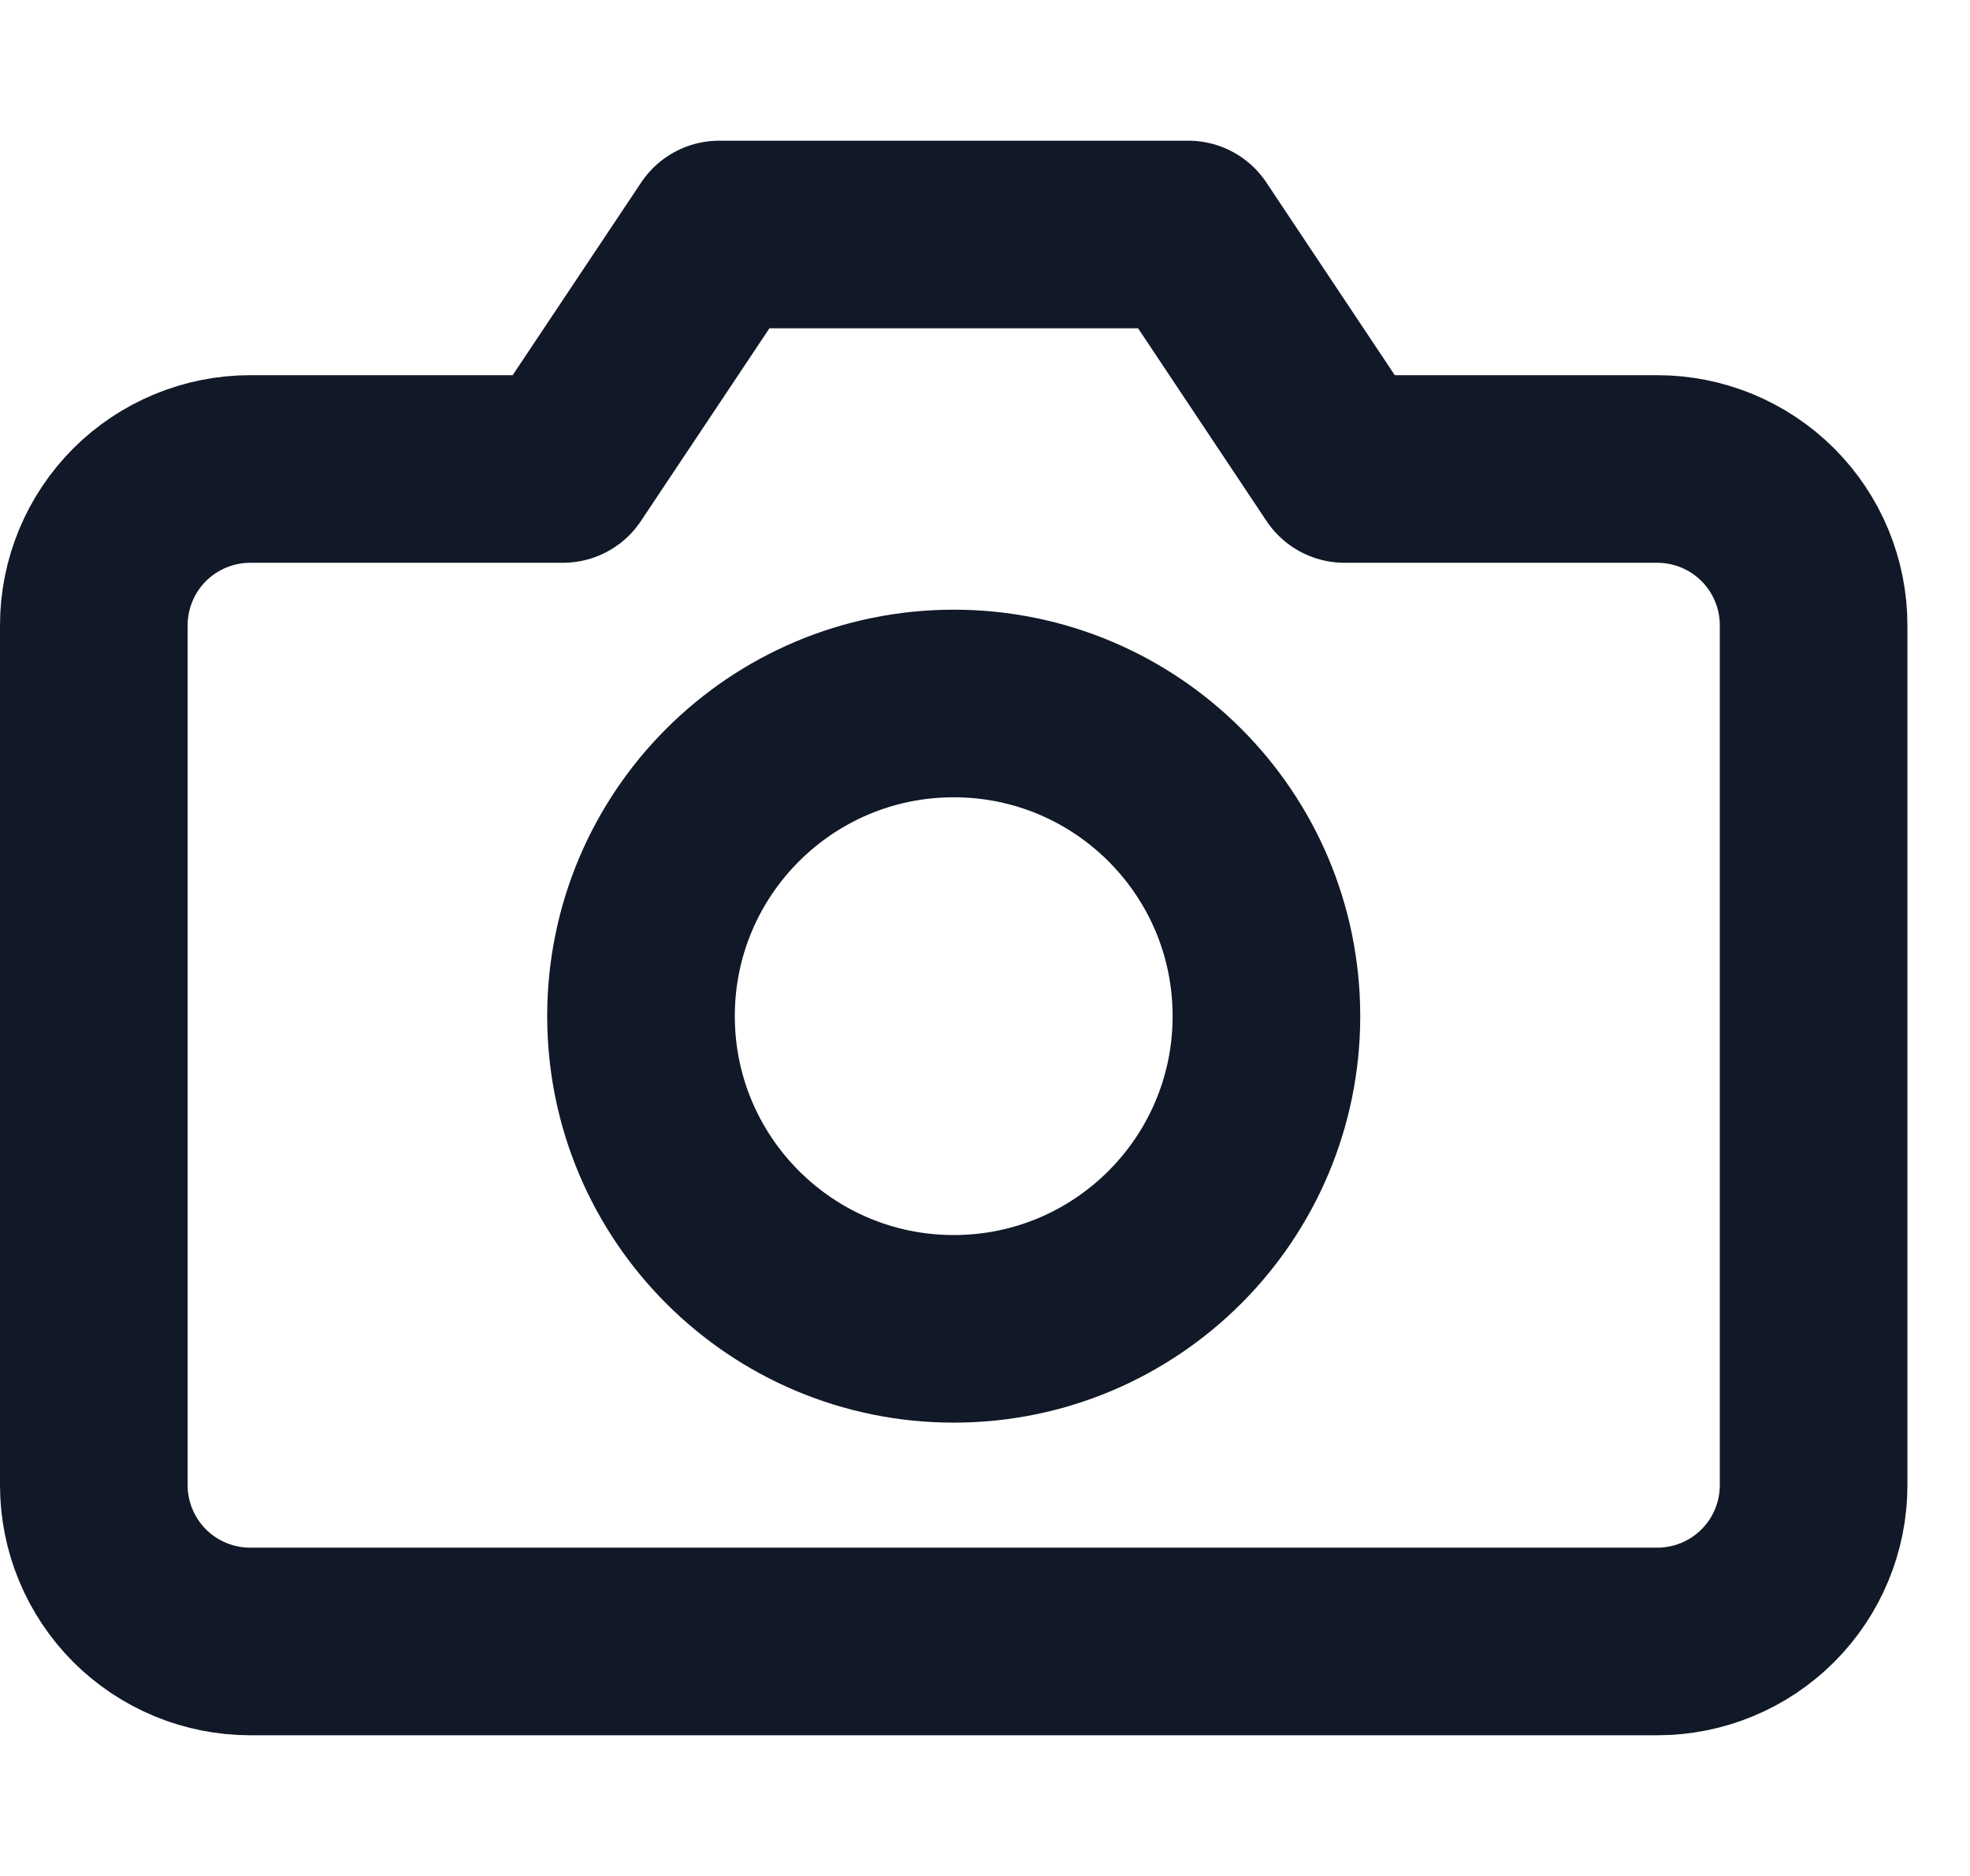
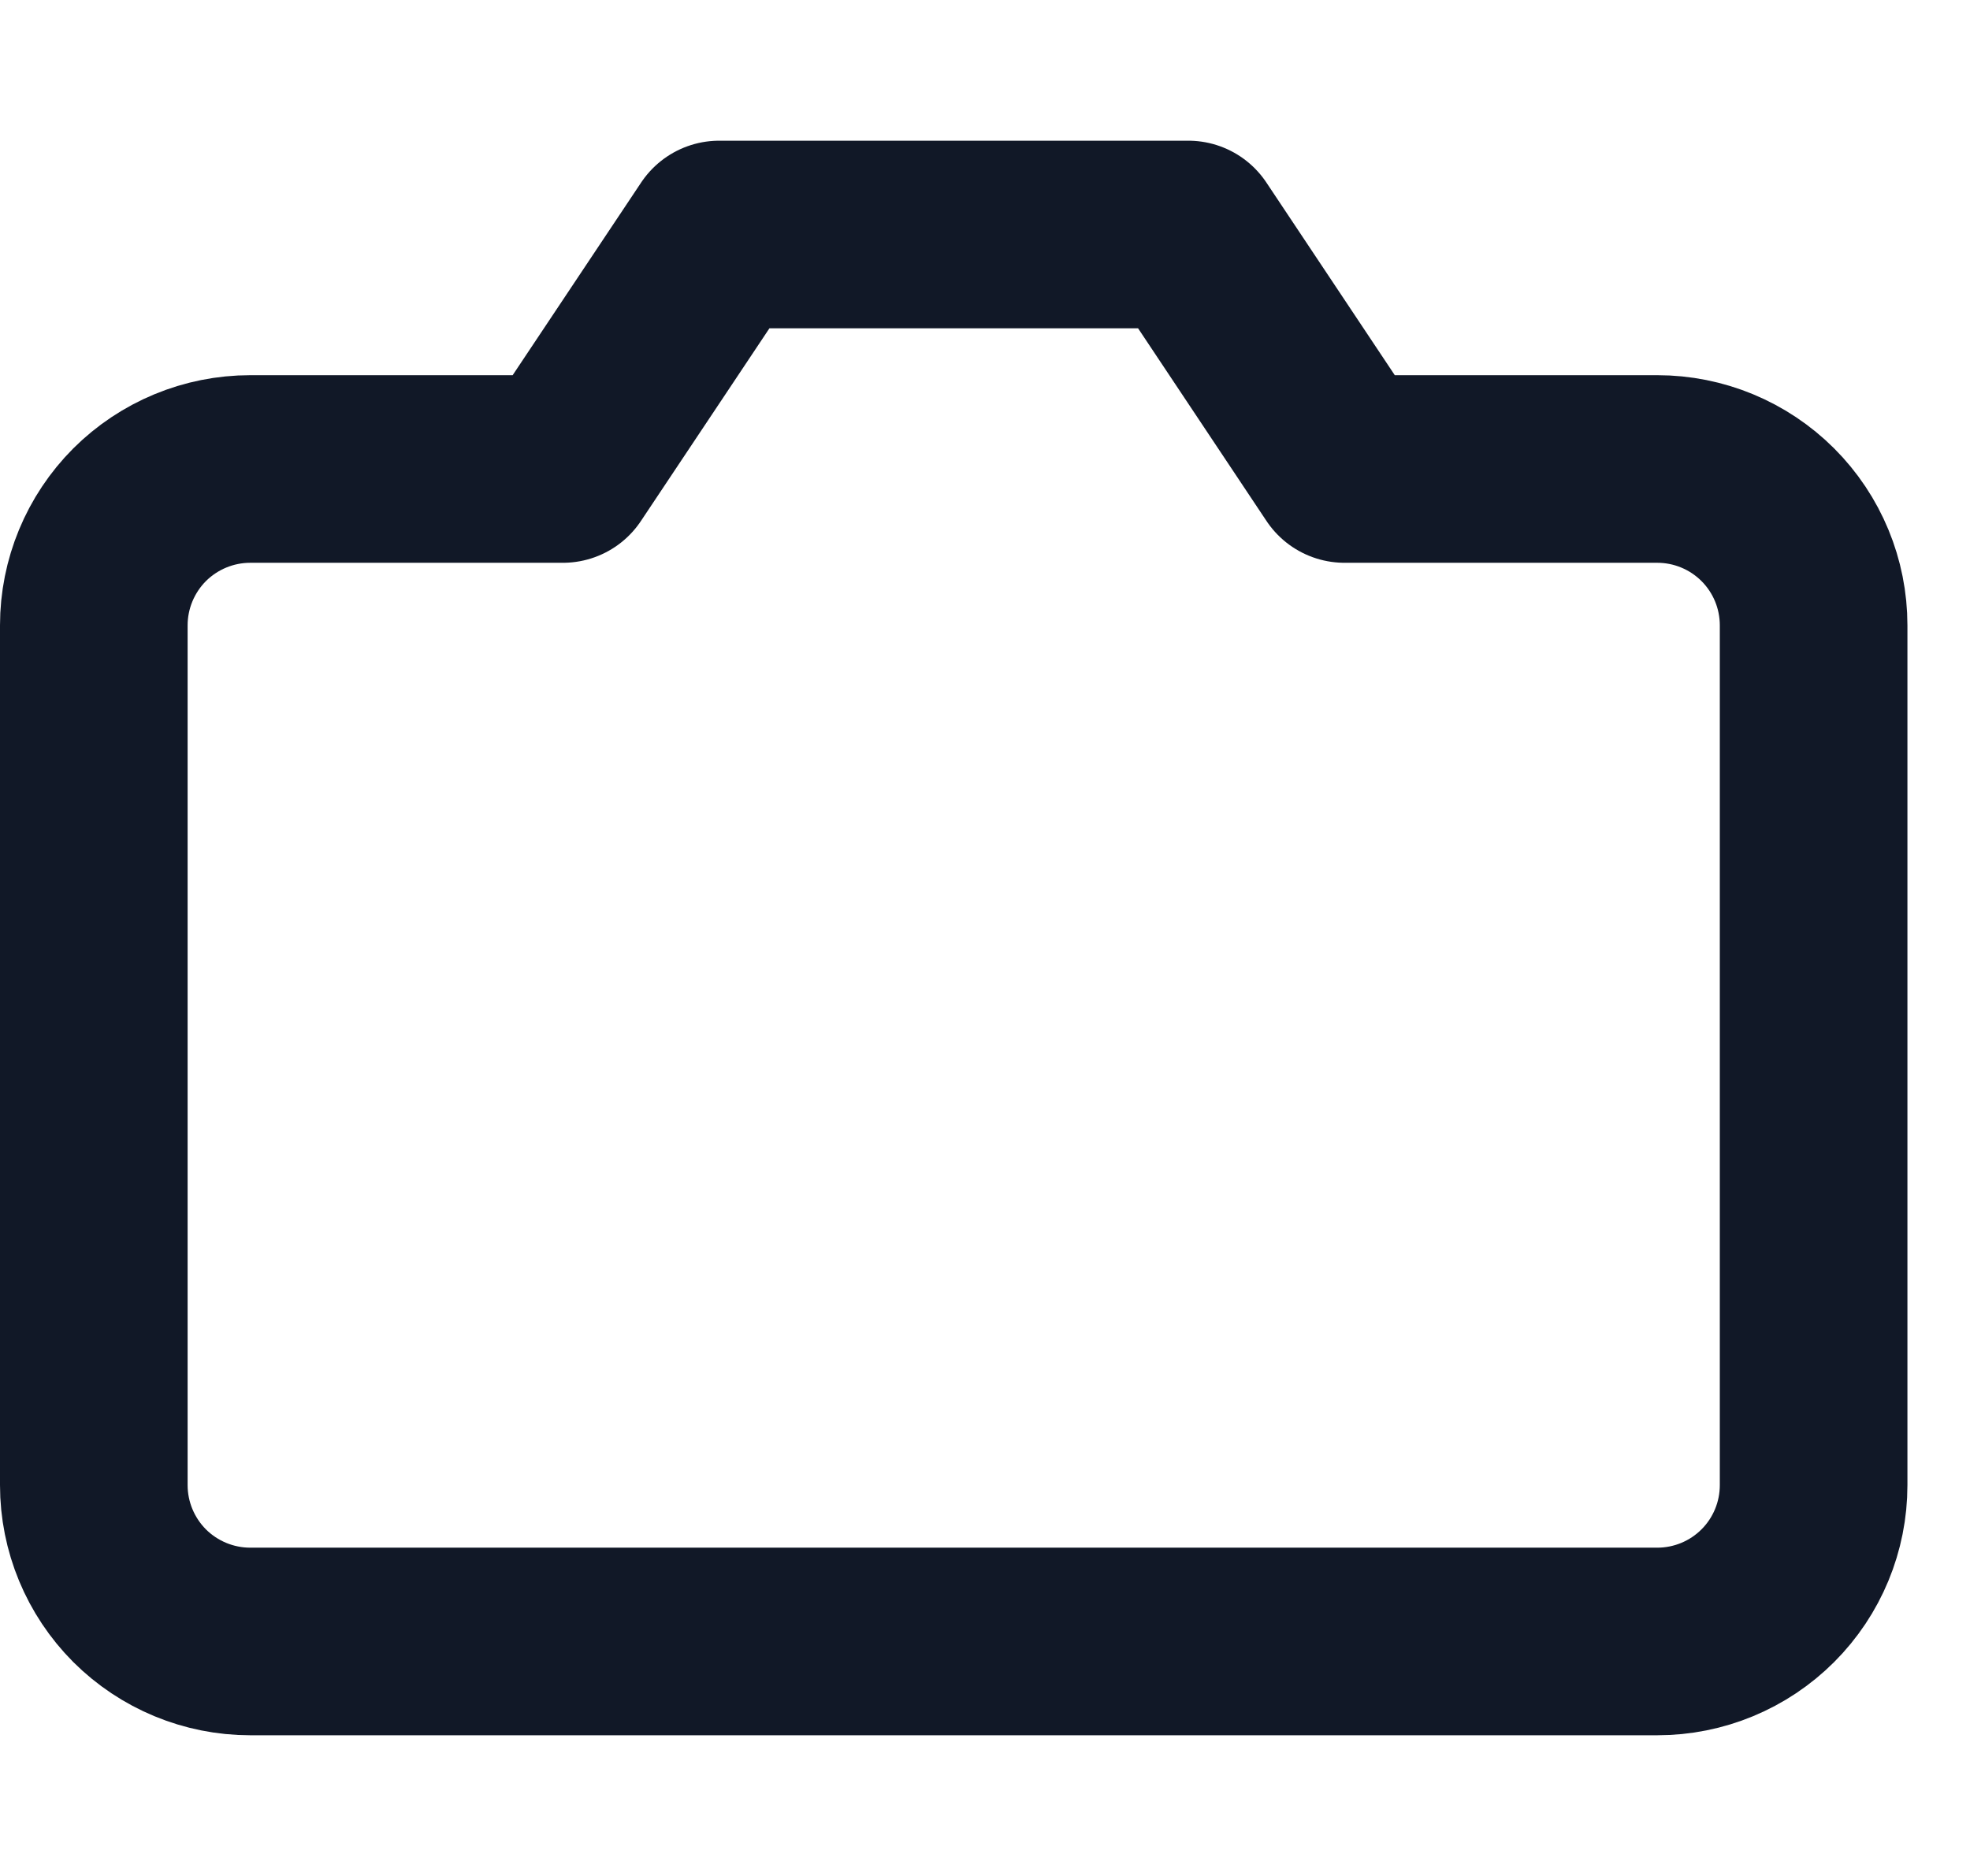
<svg xmlns="http://www.w3.org/2000/svg" width="21" height="20" viewBox="0 0 21 20" fill="none">
  <path d="M19.333 15.833C19.333 16.275 19.158 16.699 18.845 17.012C18.533 17.324 18.109 17.5 17.667 17.5H2.667C2.225 17.5 1.801 17.324 1.488 17.012C1.176 16.699 1 16.275 1 15.833V6.667C1 6.225 1.176 5.801 1.488 5.488C1.801 5.176 2.225 5 2.667 5H6L7.667 2.5H12.667L14.333 5H17.667C18.109 5 18.533 5.176 18.845 5.488C19.158 5.801 19.333 6.225 19.333 6.667V15.833Z" stroke="#111827" stroke-width="2" stroke-linecap="round" stroke-linejoin="round" />
-   <path d="M10.167 14.167C12.008 14.167 13.5 12.674 13.5 10.833C13.5 8.992 12.008 7.5 10.167 7.5C8.326 7.5 6.833 8.992 6.833 10.833C6.833 12.674 8.326 14.167 10.167 14.167Z" stroke="#111827" stroke-width="2" stroke-linecap="round" stroke-linejoin="round" />
</svg>